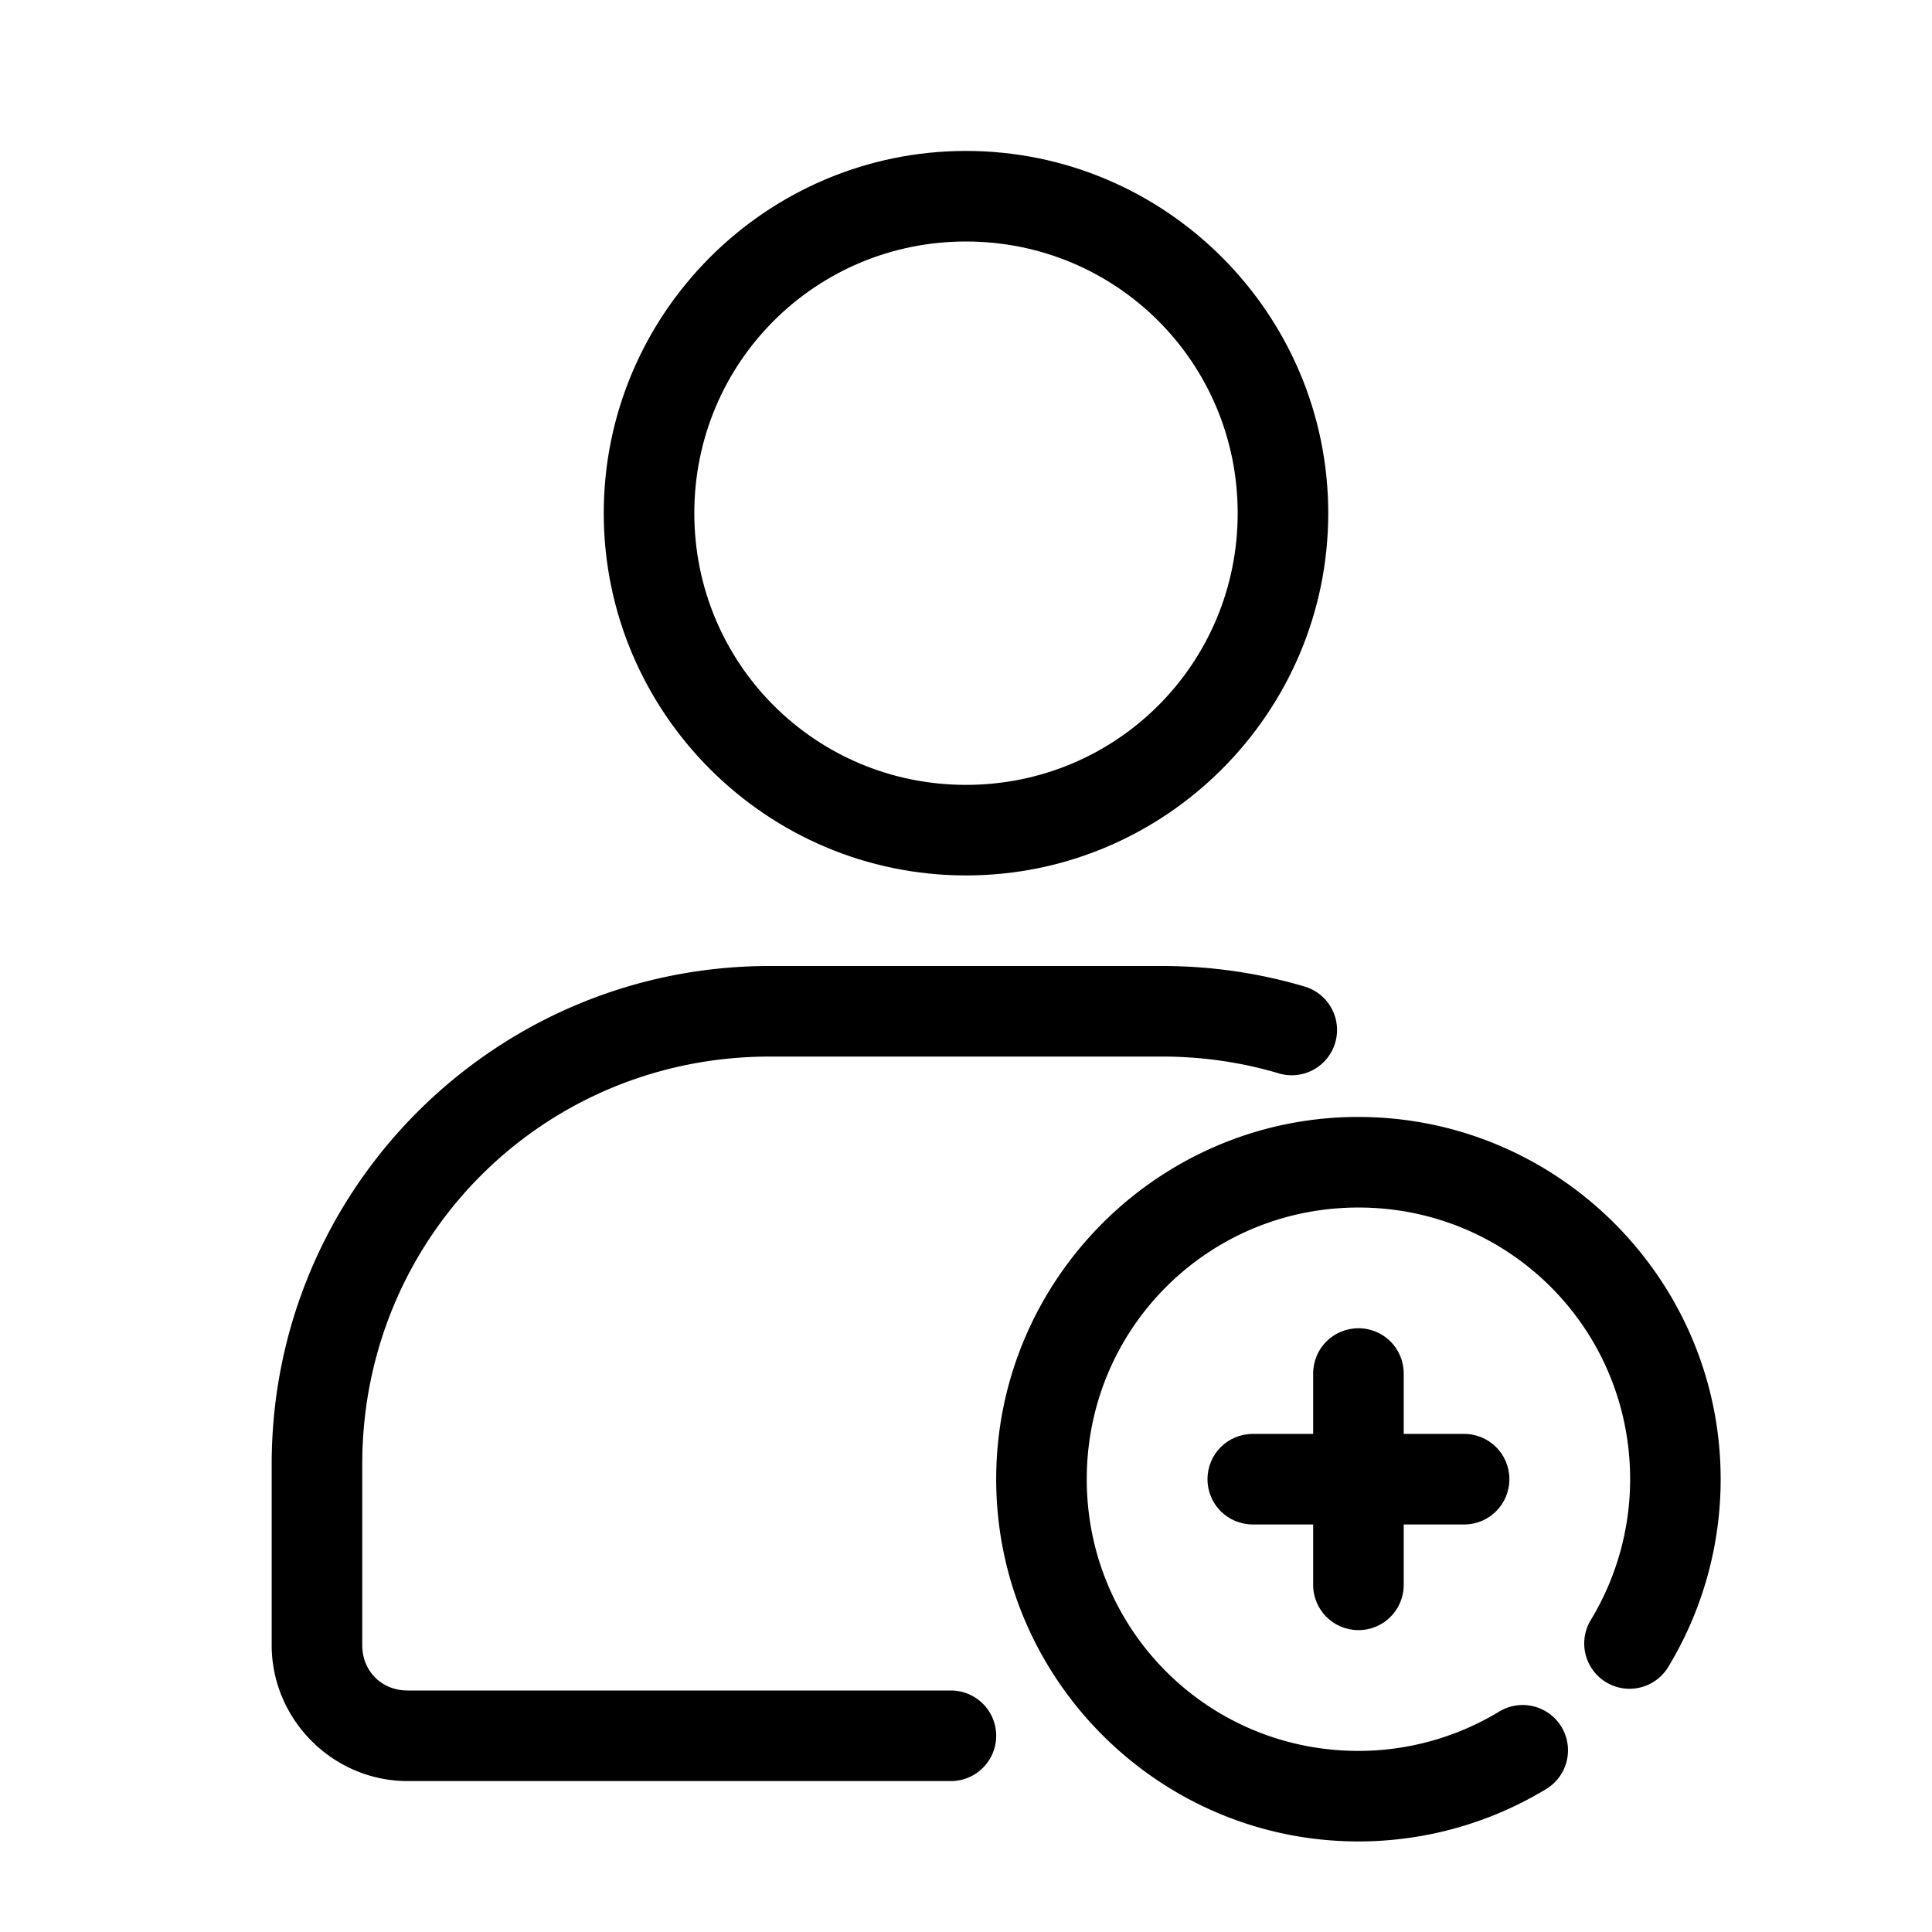
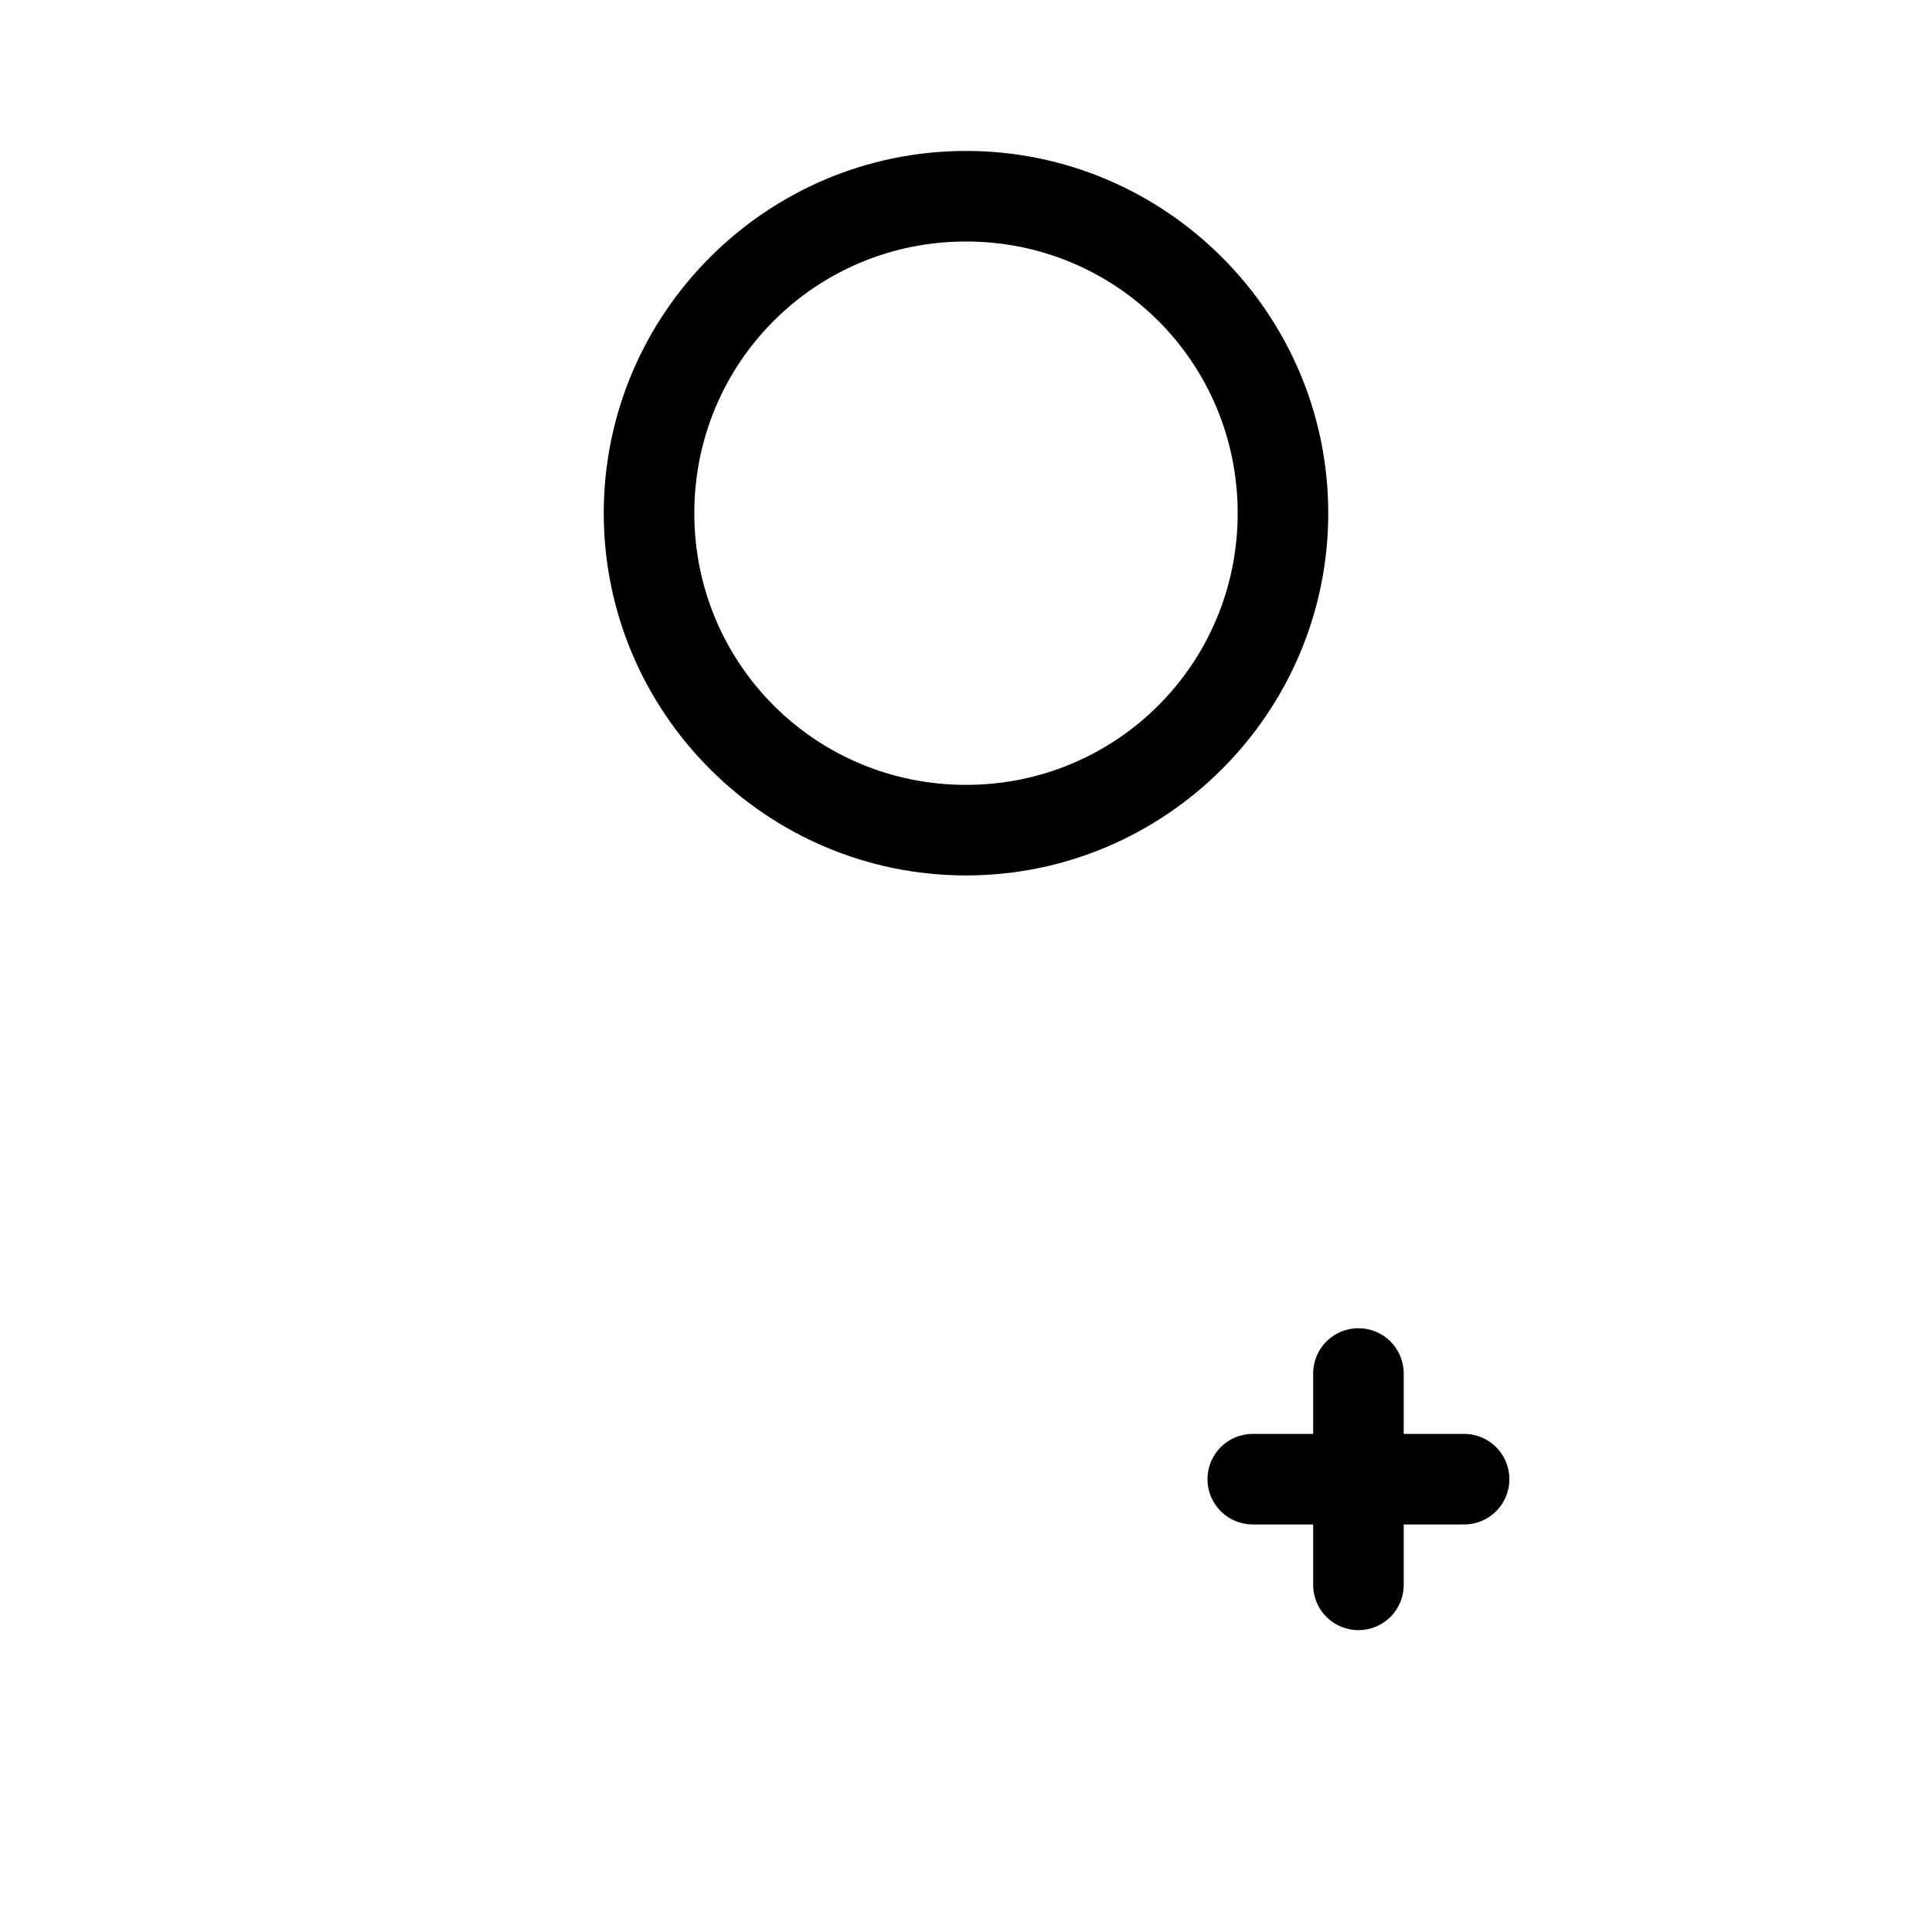
<svg xmlns="http://www.w3.org/2000/svg" id="svg16" height="512" viewBox="0 0 64 64" width="512">
-   <path id="path839" d="m25.5 32c-9.115 0-16.5 7.385-16.5 16.5v6c0 2.467 2.033 4.5 4.5 4.5h18a1.5 1.5 0 1 0 0-3h-18c-.857 0-1.5-.643-1.5-1.5v-6c0-7.505 5.995-13.5 13.5-13.5h13c1.345 0 2.638.194 3.857.555a1.5 1.5 0 1 0 .85-2.877c-1.493-.441-3.073-.678-4.707-.678z" />
  <path id="path892" d="m32 5c-6.61 0-12 5.39-12 12s5.39 12 12 12 12-5.39 12-12-5.39-12-12-12zm0 3c4.988 0 9 4.012 9 9s-4.012 9-9 9-9-4.012-9-9 4.012-9 9-9z" />
-   <path id="path873" d="m45 37c-6.61 0-12 5.39-12 12s5.39 12 12 12c2.193 0 4.344-.6 6.219-1.736a1.5 1.5 0 1 0 -1.555-2.566c-1.407.852-3.019 1.303-4.664 1.303-4.988 0-9-4.012-9-9s4.012-9 9-9 9 4.012 9 9c0 1.644-.451 3.258-1.303 4.664a1.5 1.5 0 1 0 2.566 1.555c1.136-1.875 1.736-4.026 1.736-6.219 0-6.61-5.39-12-12-12z" />
  <path id="rect838" d="m45 44c-.831 0-1.5.669-1.5 1.5v2h-2c-.831 0-1.5.669-1.5 1.5s.669 1.5 1.5 1.5h2v2c0 .831.669 1.5 1.5 1.5.831 0 1.5-.669 1.5-1.5v-2h2c.831 0 1.5-.669 1.5-1.5s-.669-1.5-1.5-1.5h-2v-2c0-.831-.669-1.5-1.5-1.5z" />
</svg>